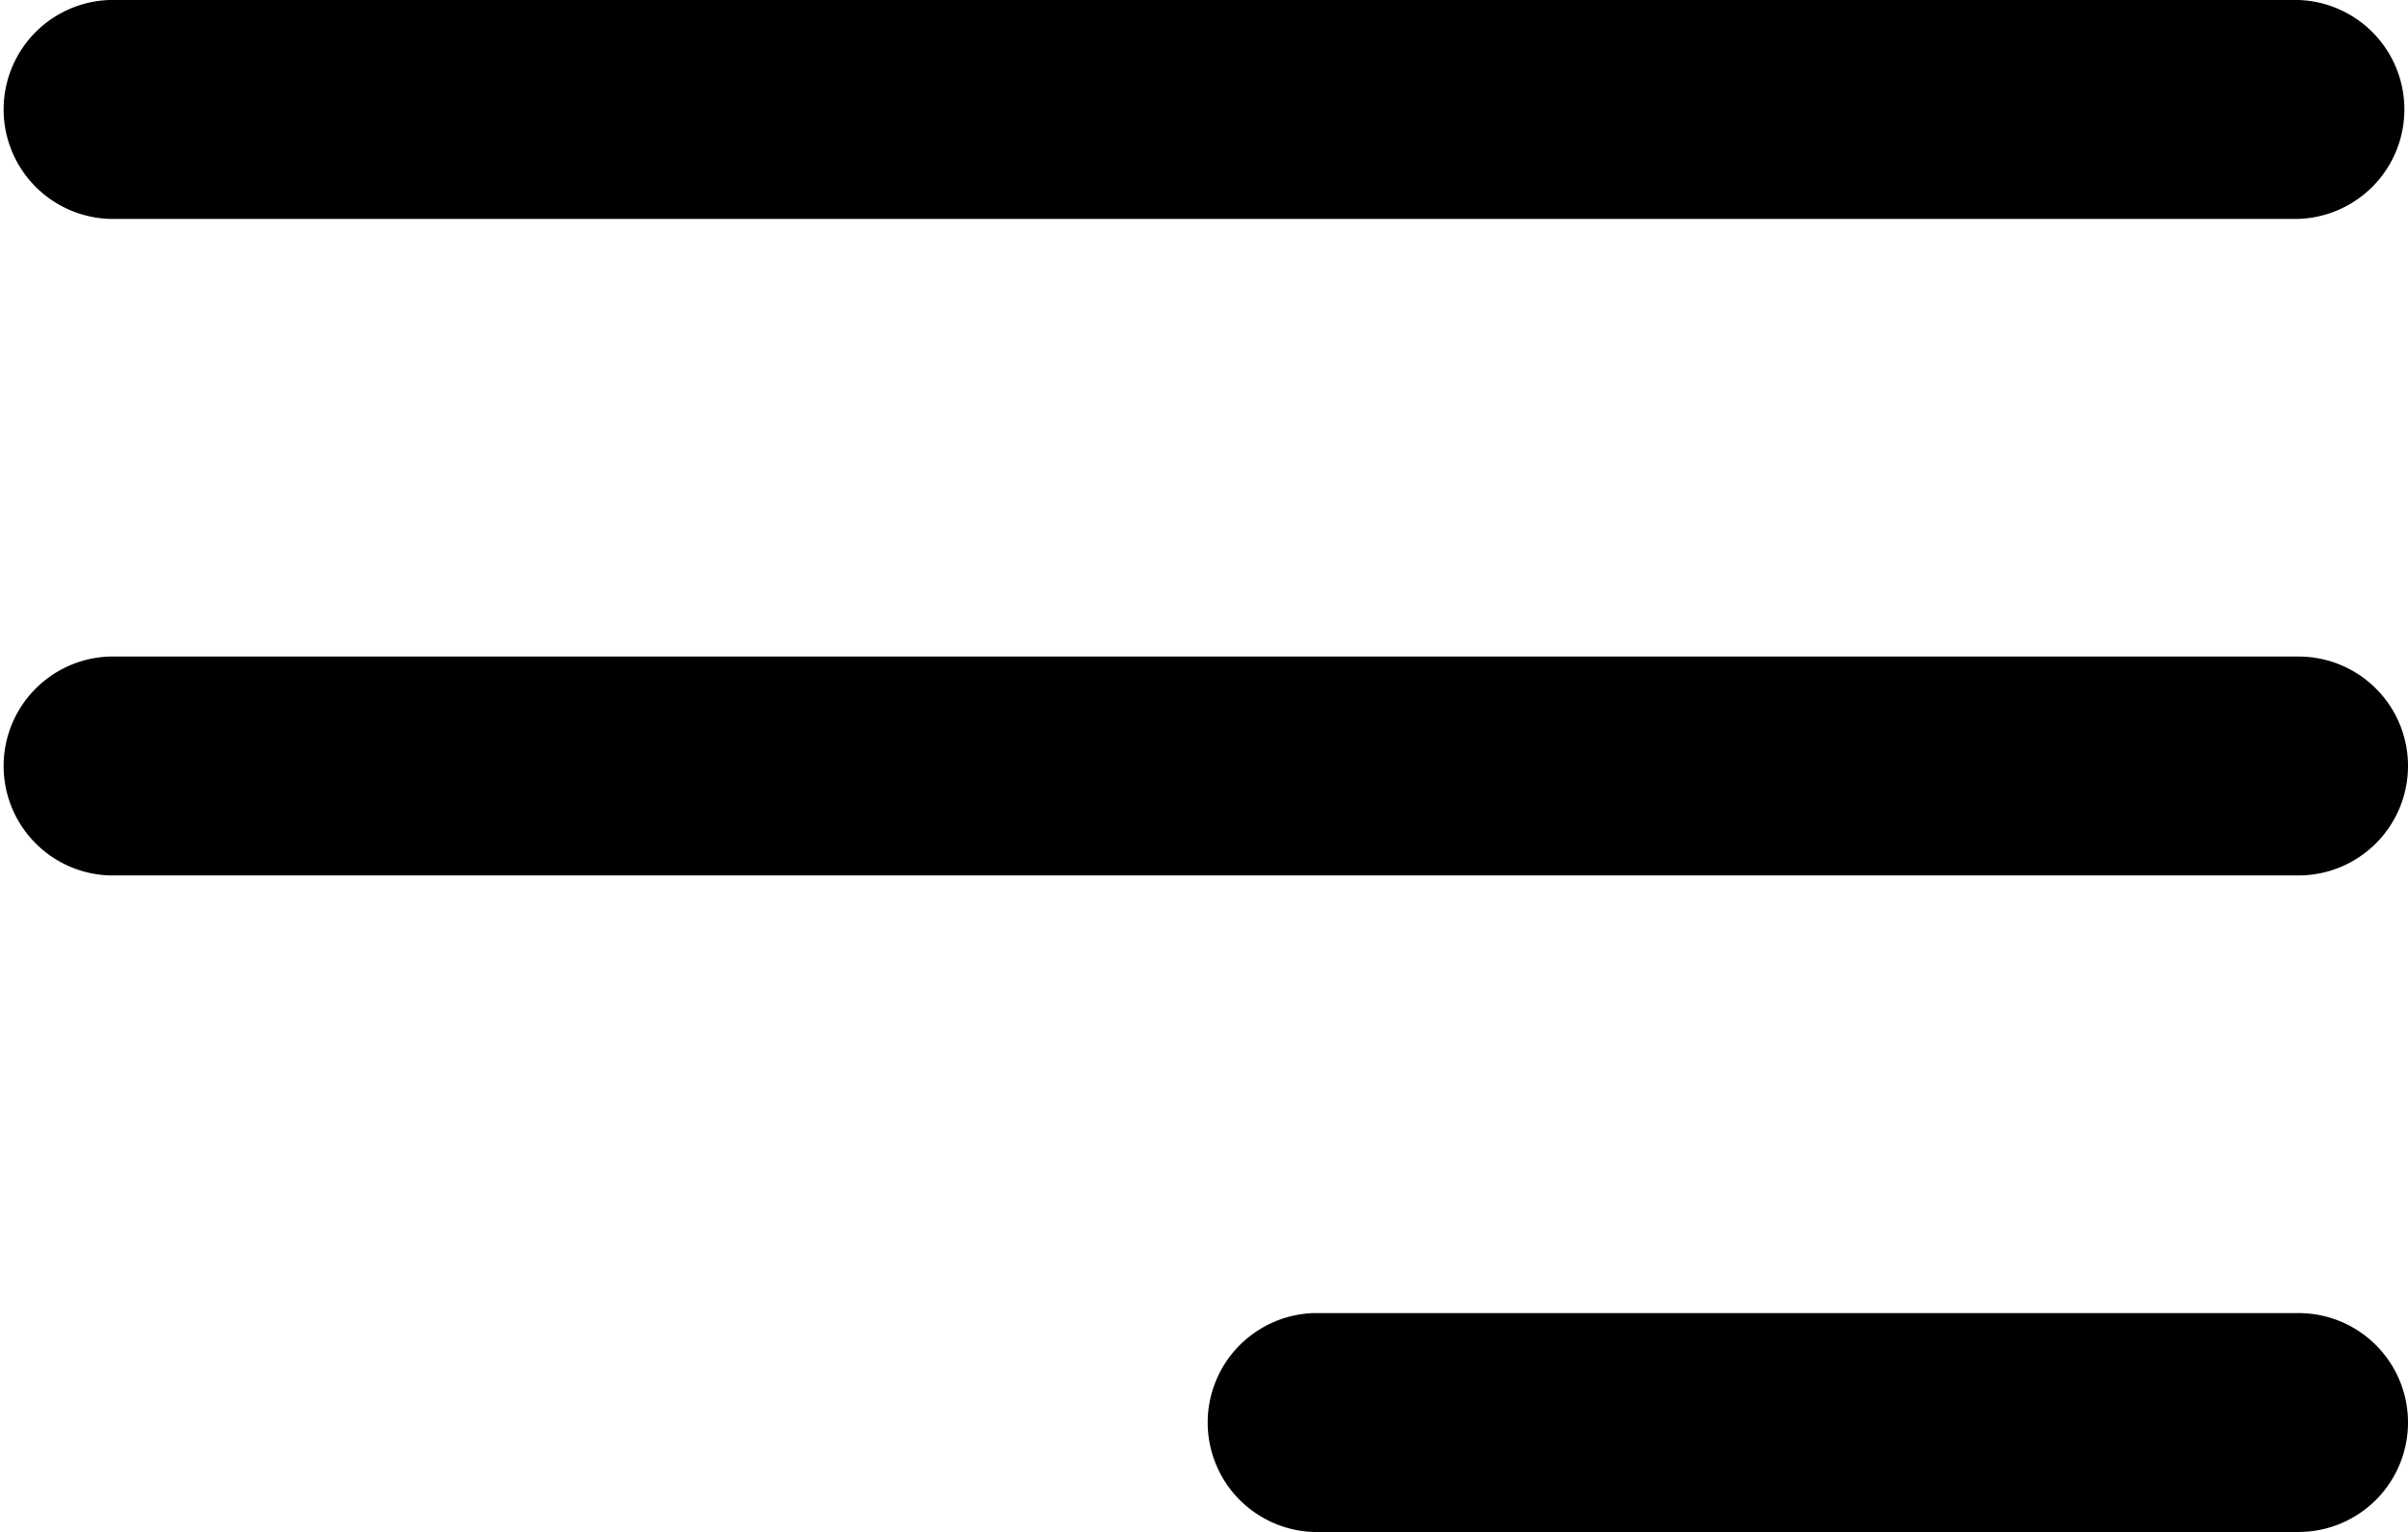
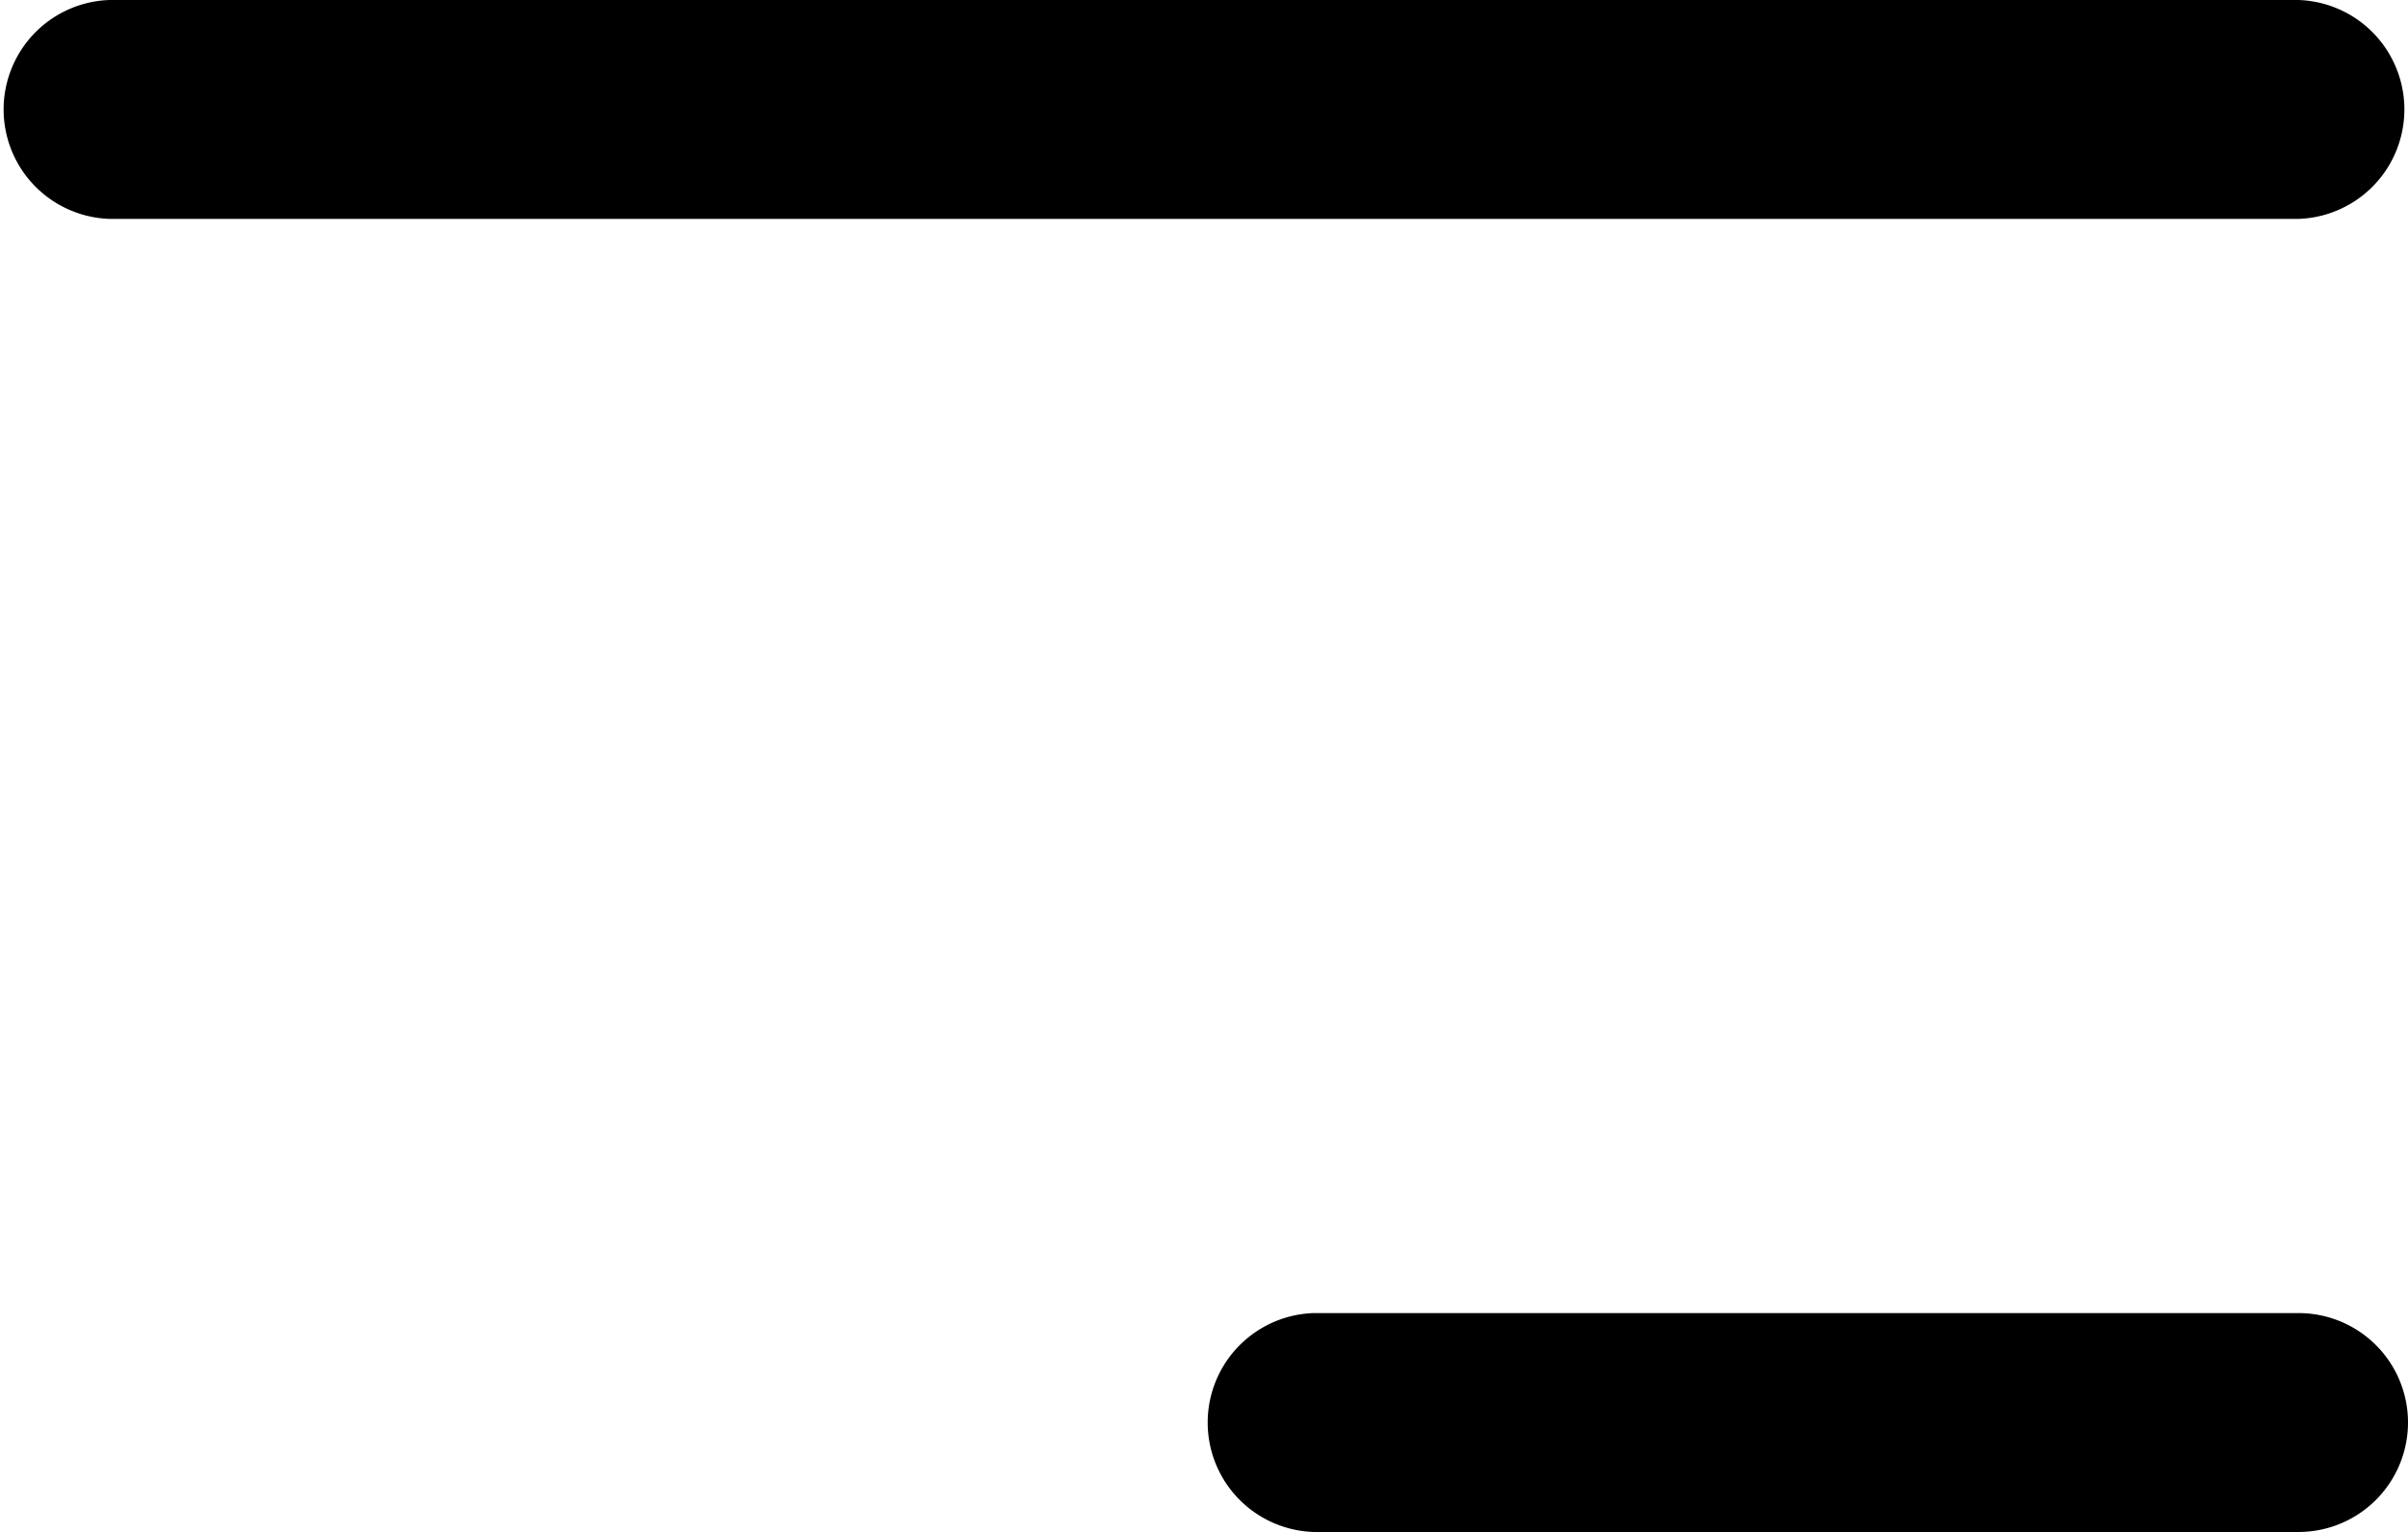
<svg xmlns="http://www.w3.org/2000/svg" viewBox="0 0 187.73 119.47">
  <g id="Ebene_2" data-name="Ebene 2">
    <g id="Capa_1" data-name="Capa 1">
      <path d="M8.53,17.07H179.2A8.54,8.54,0,0,0,179.2,0H8.53a8.54,8.54,0,0,0,0,17.07Z" />
-       <path d="M187.73,59.73a8.53,8.53,0,0,0-8.53-8.53H8.53a8.54,8.54,0,0,0,0,17.07H179.2A8.54,8.54,0,0,0,187.73,59.73Z" />
      <path d="M187.73,110.93a8.53,8.53,0,0,0-8.53-8.53H102.4a8.54,8.54,0,0,0,0,17.07h76.8A8.54,8.54,0,0,0,187.73,110.93Z" />
    </g>
  </g>
</svg>